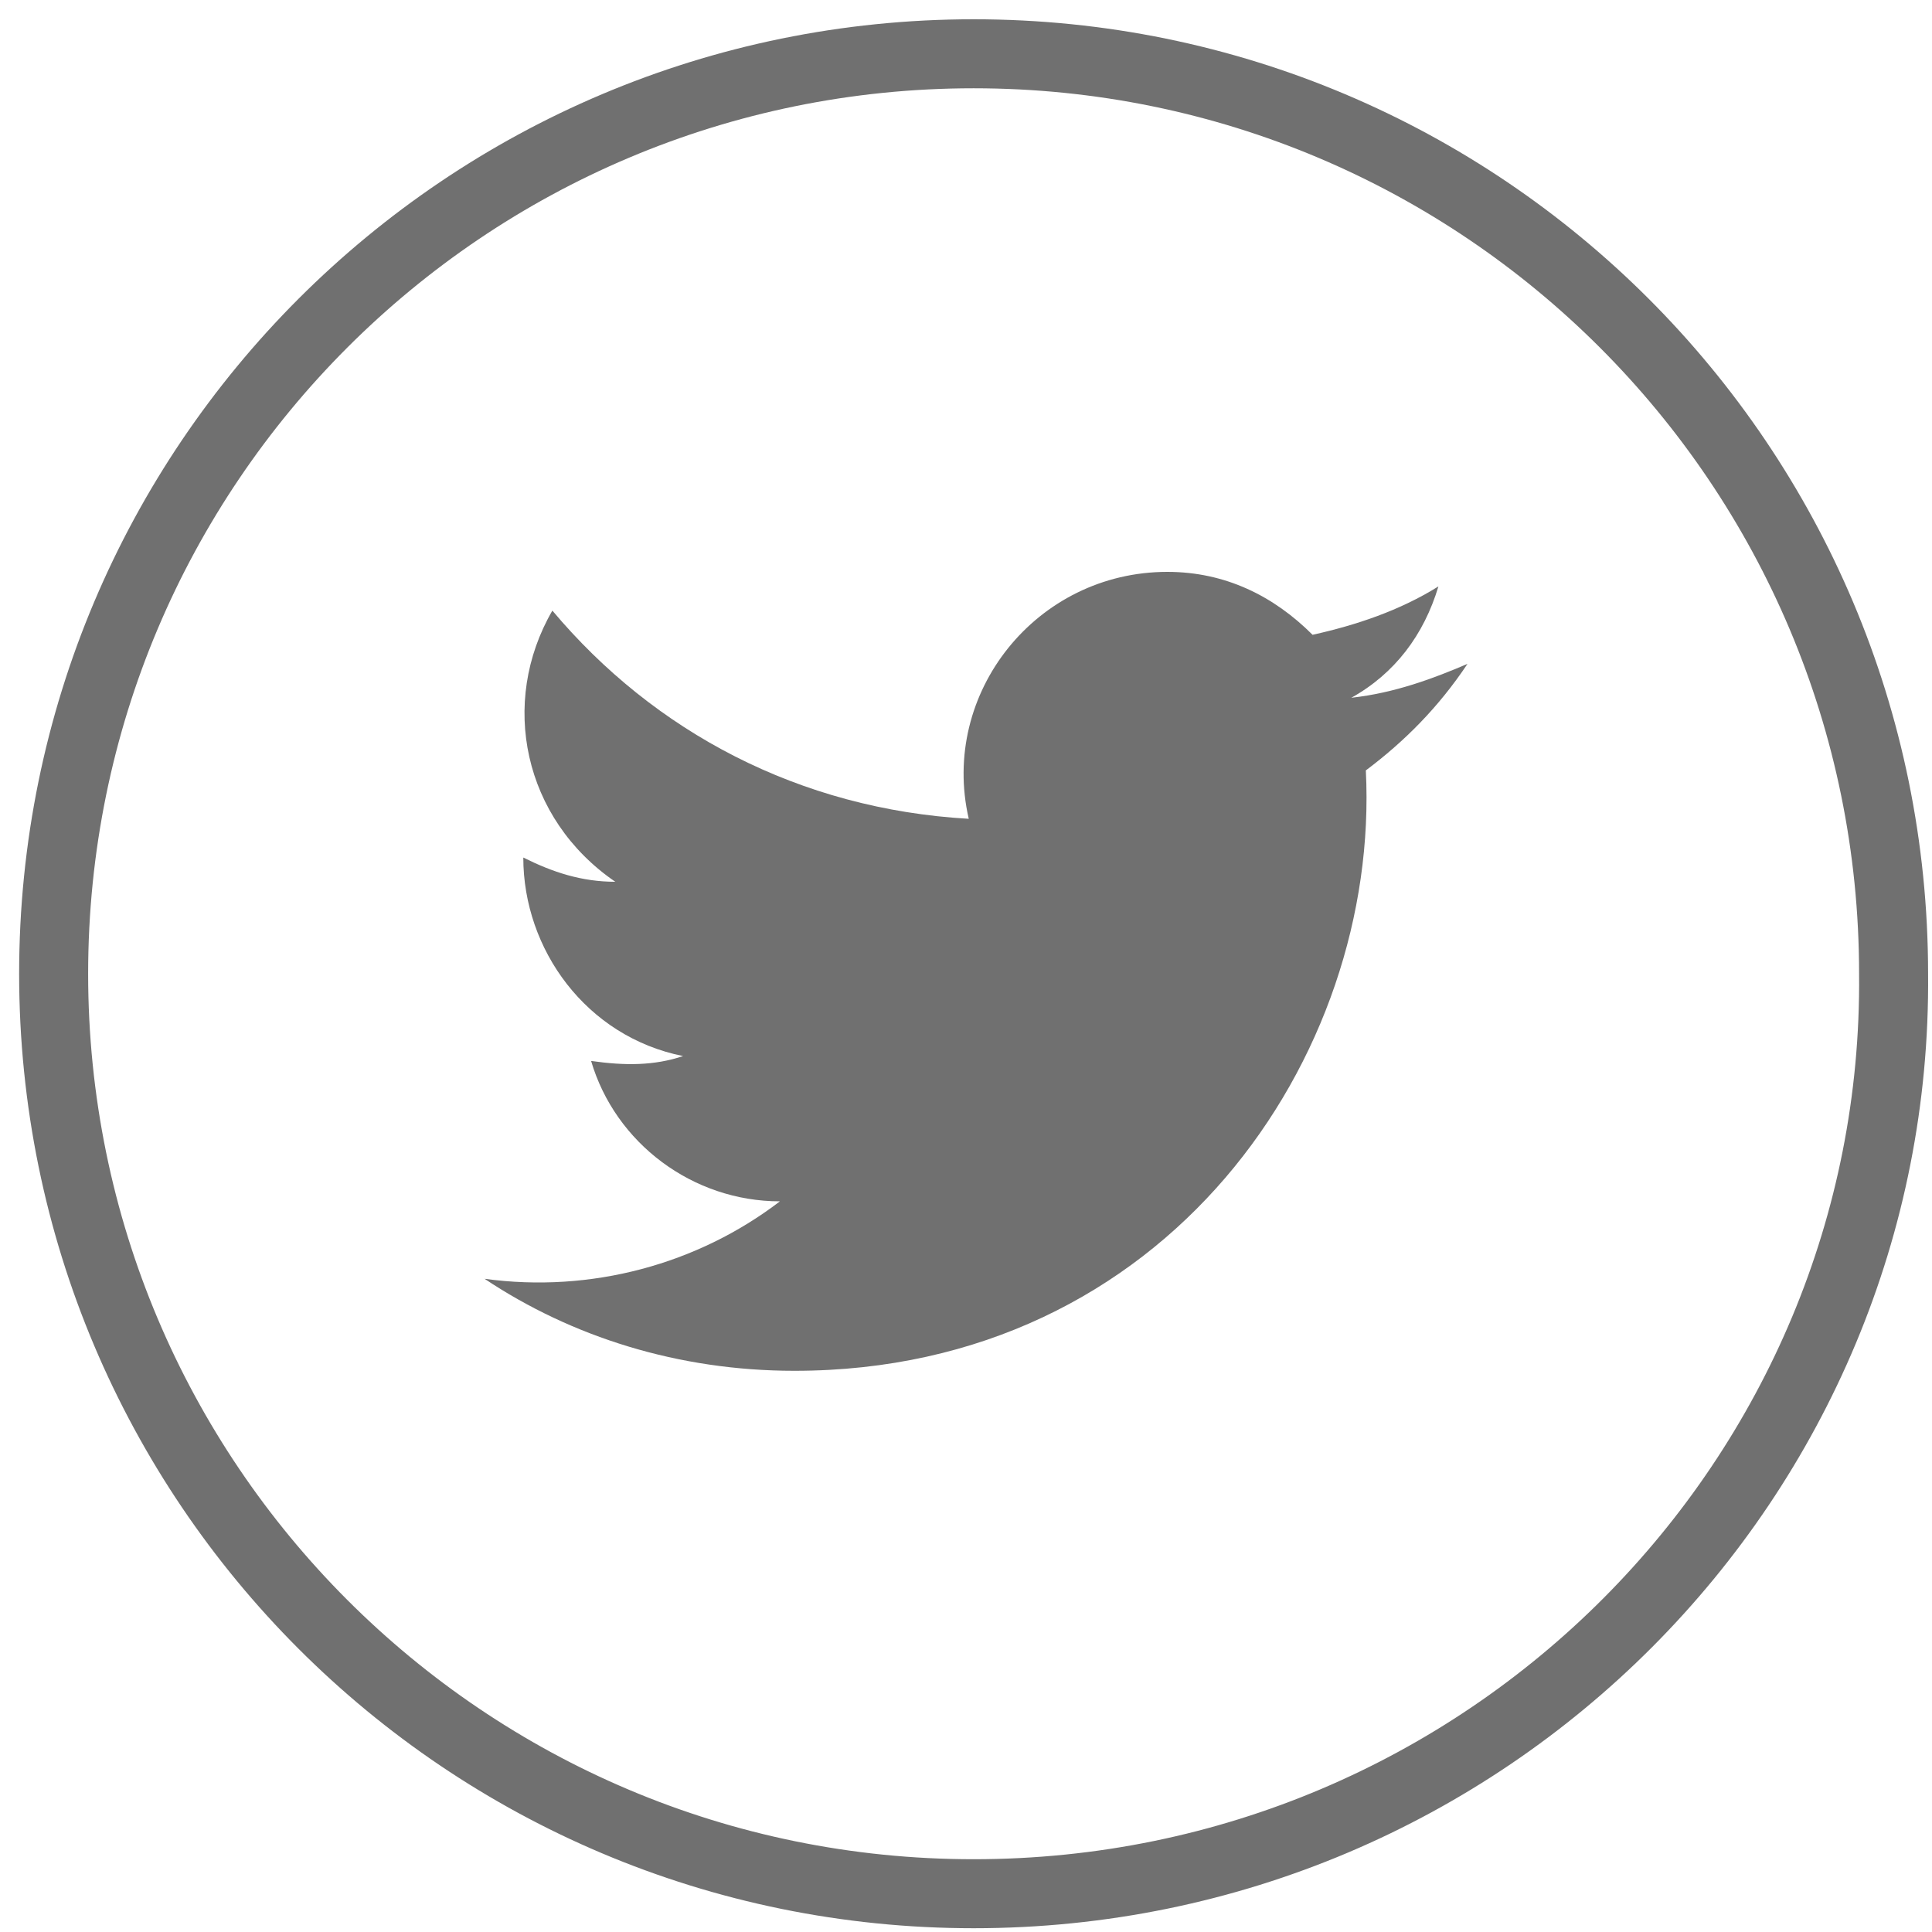
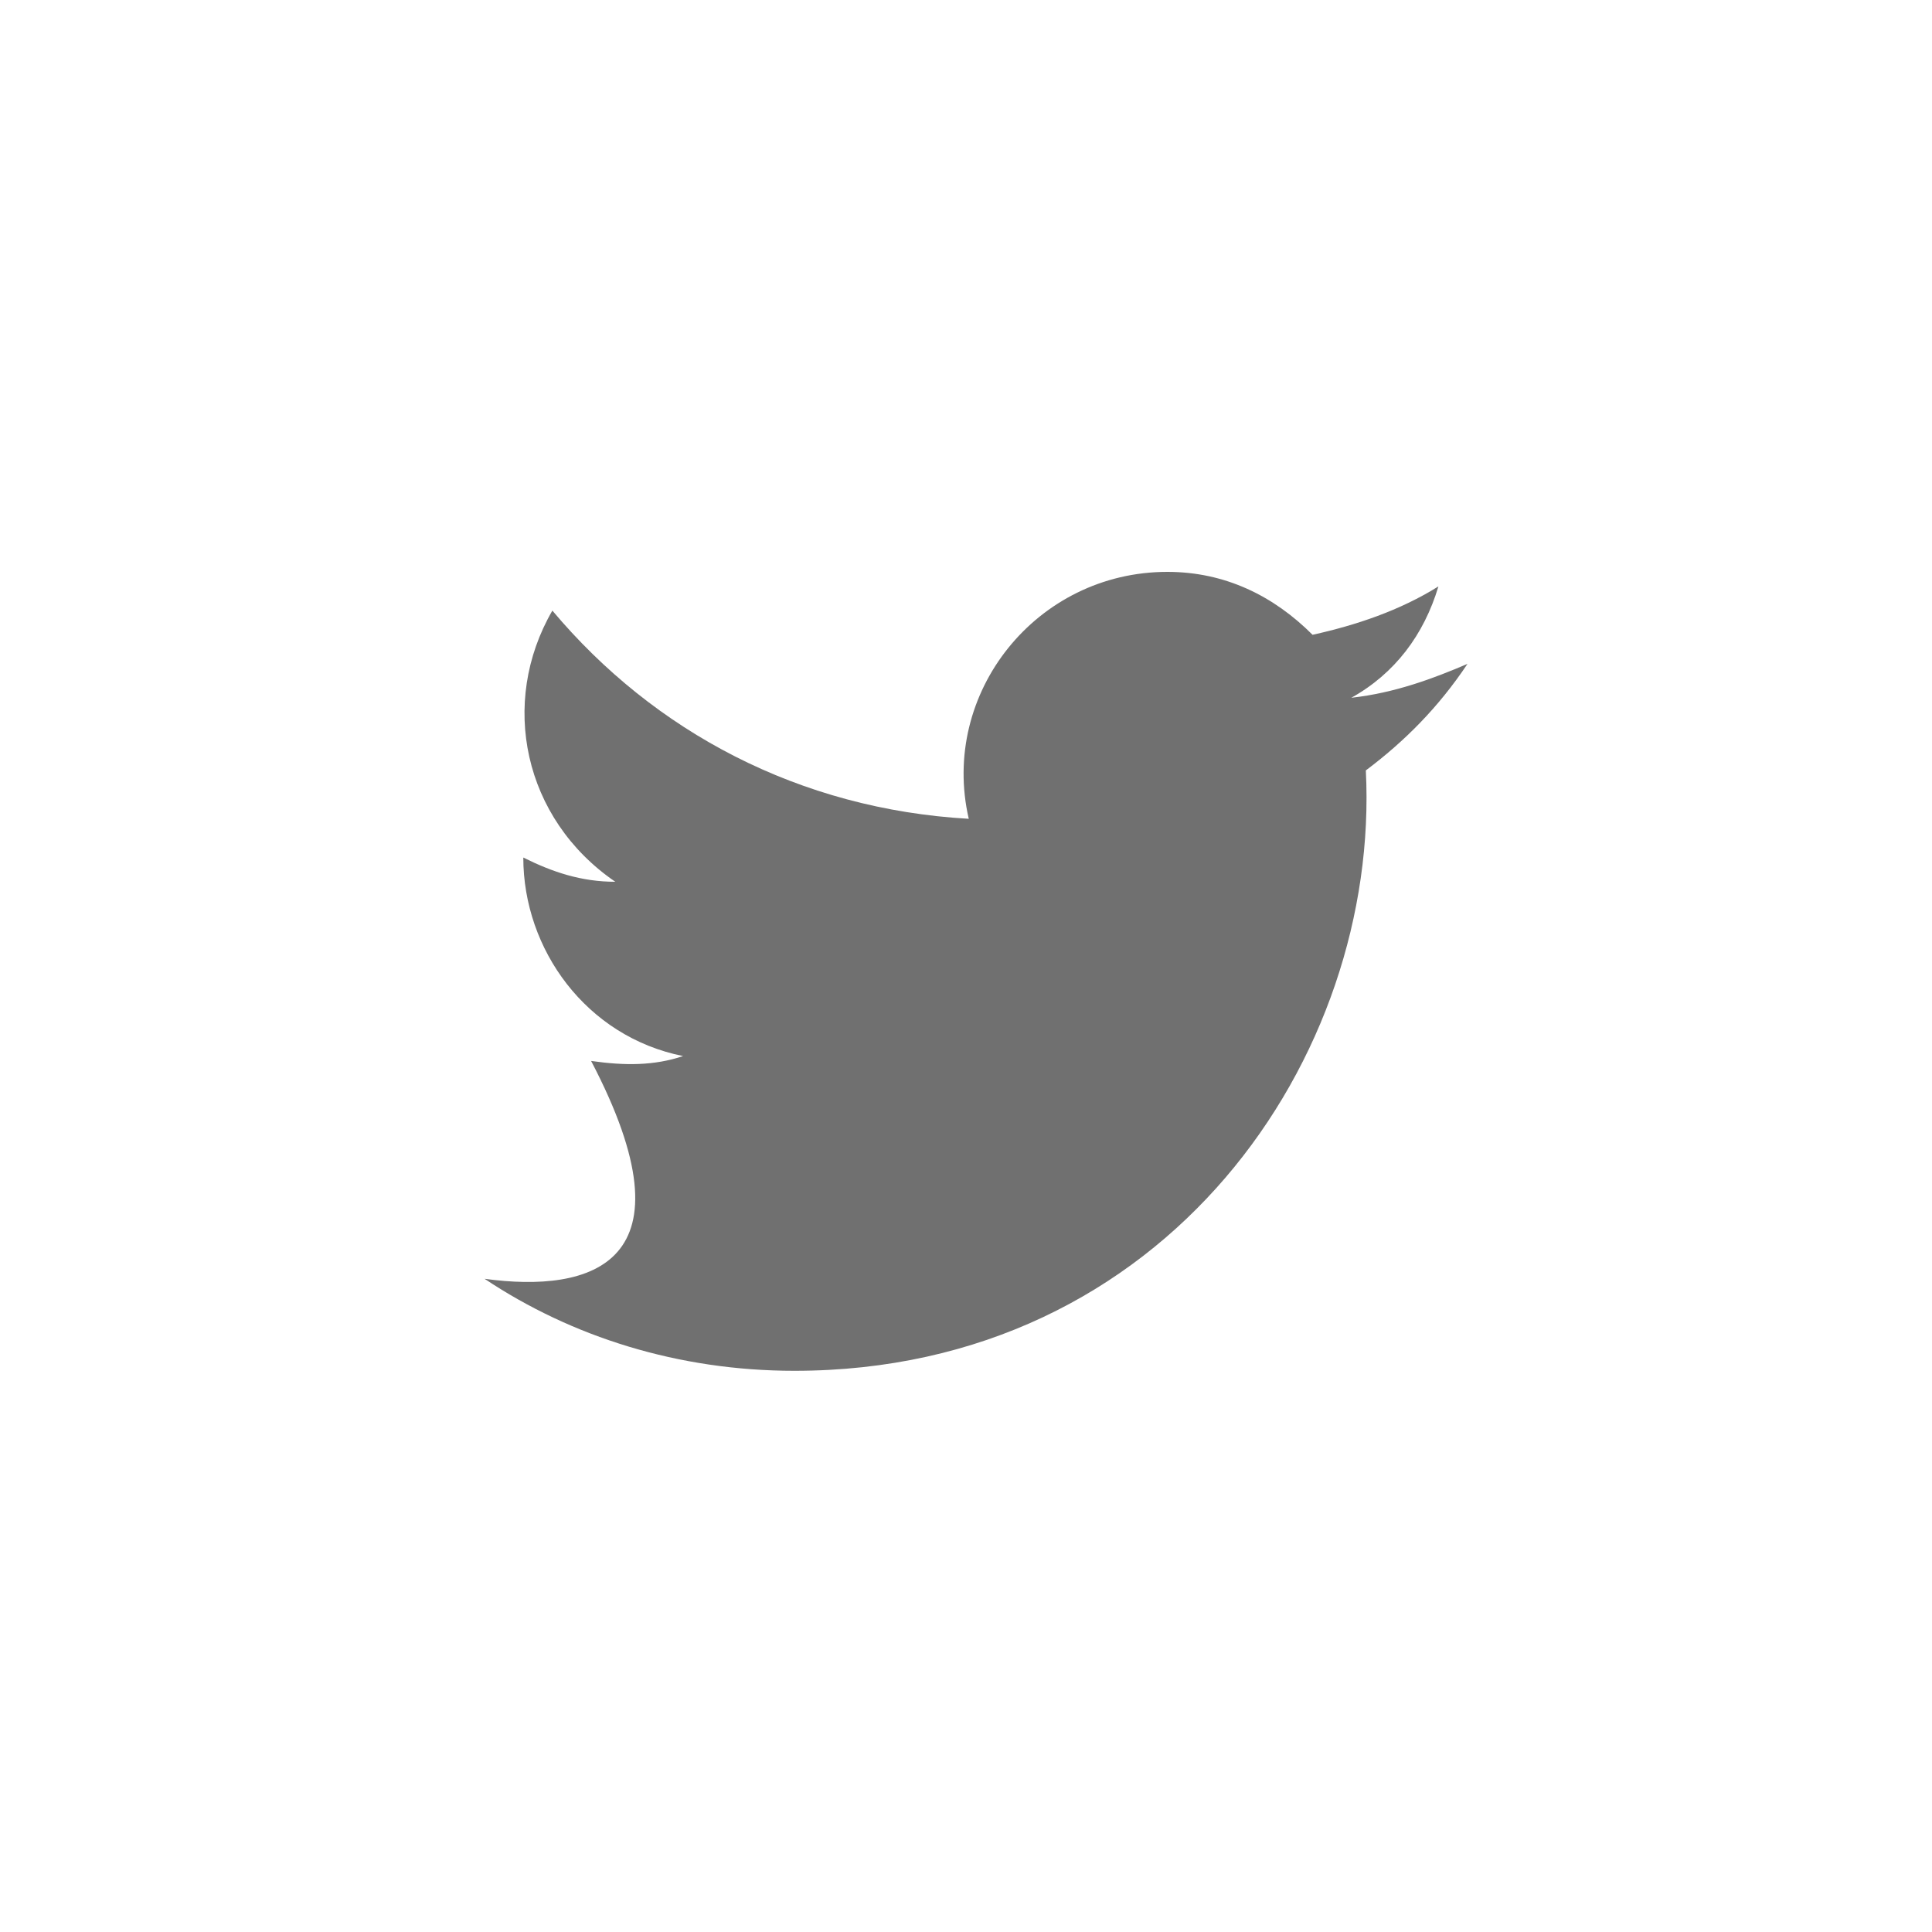
<svg xmlns="http://www.w3.org/2000/svg" width="42" height="42" viewBox="0 0 42 42" fill="none">
-   <path d="M21.166 41.168C10.113 41.168 1.166 32.221 1.166 21.169C1.166 10.117 10.113 1.169 21.166 1.169C32.218 1.169 41.165 10.117 41.165 21.169C41.27 32.116 32.323 41.168 21.166 41.168Z" stroke="#707070" stroke-width="1.5" stroke-miterlimit="10" />
-   <path d="M10.534 27.8C12.429 29.063 14.745 29.8 17.271 29.8C25.376 29.8 30.007 22.958 29.692 16.748C30.534 16.116 31.27 15.379 31.902 14.432C31.165 14.748 30.323 15.064 29.376 15.169C30.323 14.643 30.955 13.8 31.27 12.748C30.428 13.274 29.481 13.59 28.534 13.8C27.692 12.958 26.639 12.432 25.376 12.432C22.534 12.432 20.429 15.064 21.06 17.8C17.376 17.59 14.218 15.906 12.008 13.274C10.85 15.274 11.376 17.8 13.376 19.169C12.639 19.169 12.008 18.958 11.376 18.642C11.376 20.642 12.745 22.537 14.85 22.958C14.218 23.169 13.587 23.169 12.85 23.064C13.376 24.853 15.06 26.116 16.955 26.116C15.166 27.484 12.85 28.116 10.534 27.8Z" fill="#707070" />
+   <path d="M10.534 27.8C12.429 29.063 14.745 29.8 17.271 29.8C25.376 29.8 30.007 22.958 29.692 16.748C30.534 16.116 31.27 15.379 31.902 14.432C31.165 14.748 30.323 15.064 29.376 15.169C30.323 14.643 30.955 13.8 31.27 12.748C30.428 13.274 29.481 13.59 28.534 13.8C27.692 12.958 26.639 12.432 25.376 12.432C22.534 12.432 20.429 15.064 21.06 17.8C17.376 17.59 14.218 15.906 12.008 13.274C10.85 15.274 11.376 17.8 13.376 19.169C12.639 19.169 12.008 18.958 11.376 18.642C11.376 20.642 12.745 22.537 14.85 22.958C14.218 23.169 13.587 23.169 12.85 23.064C15.166 27.484 12.85 28.116 10.534 27.8Z" fill="#707070" />
</svg>